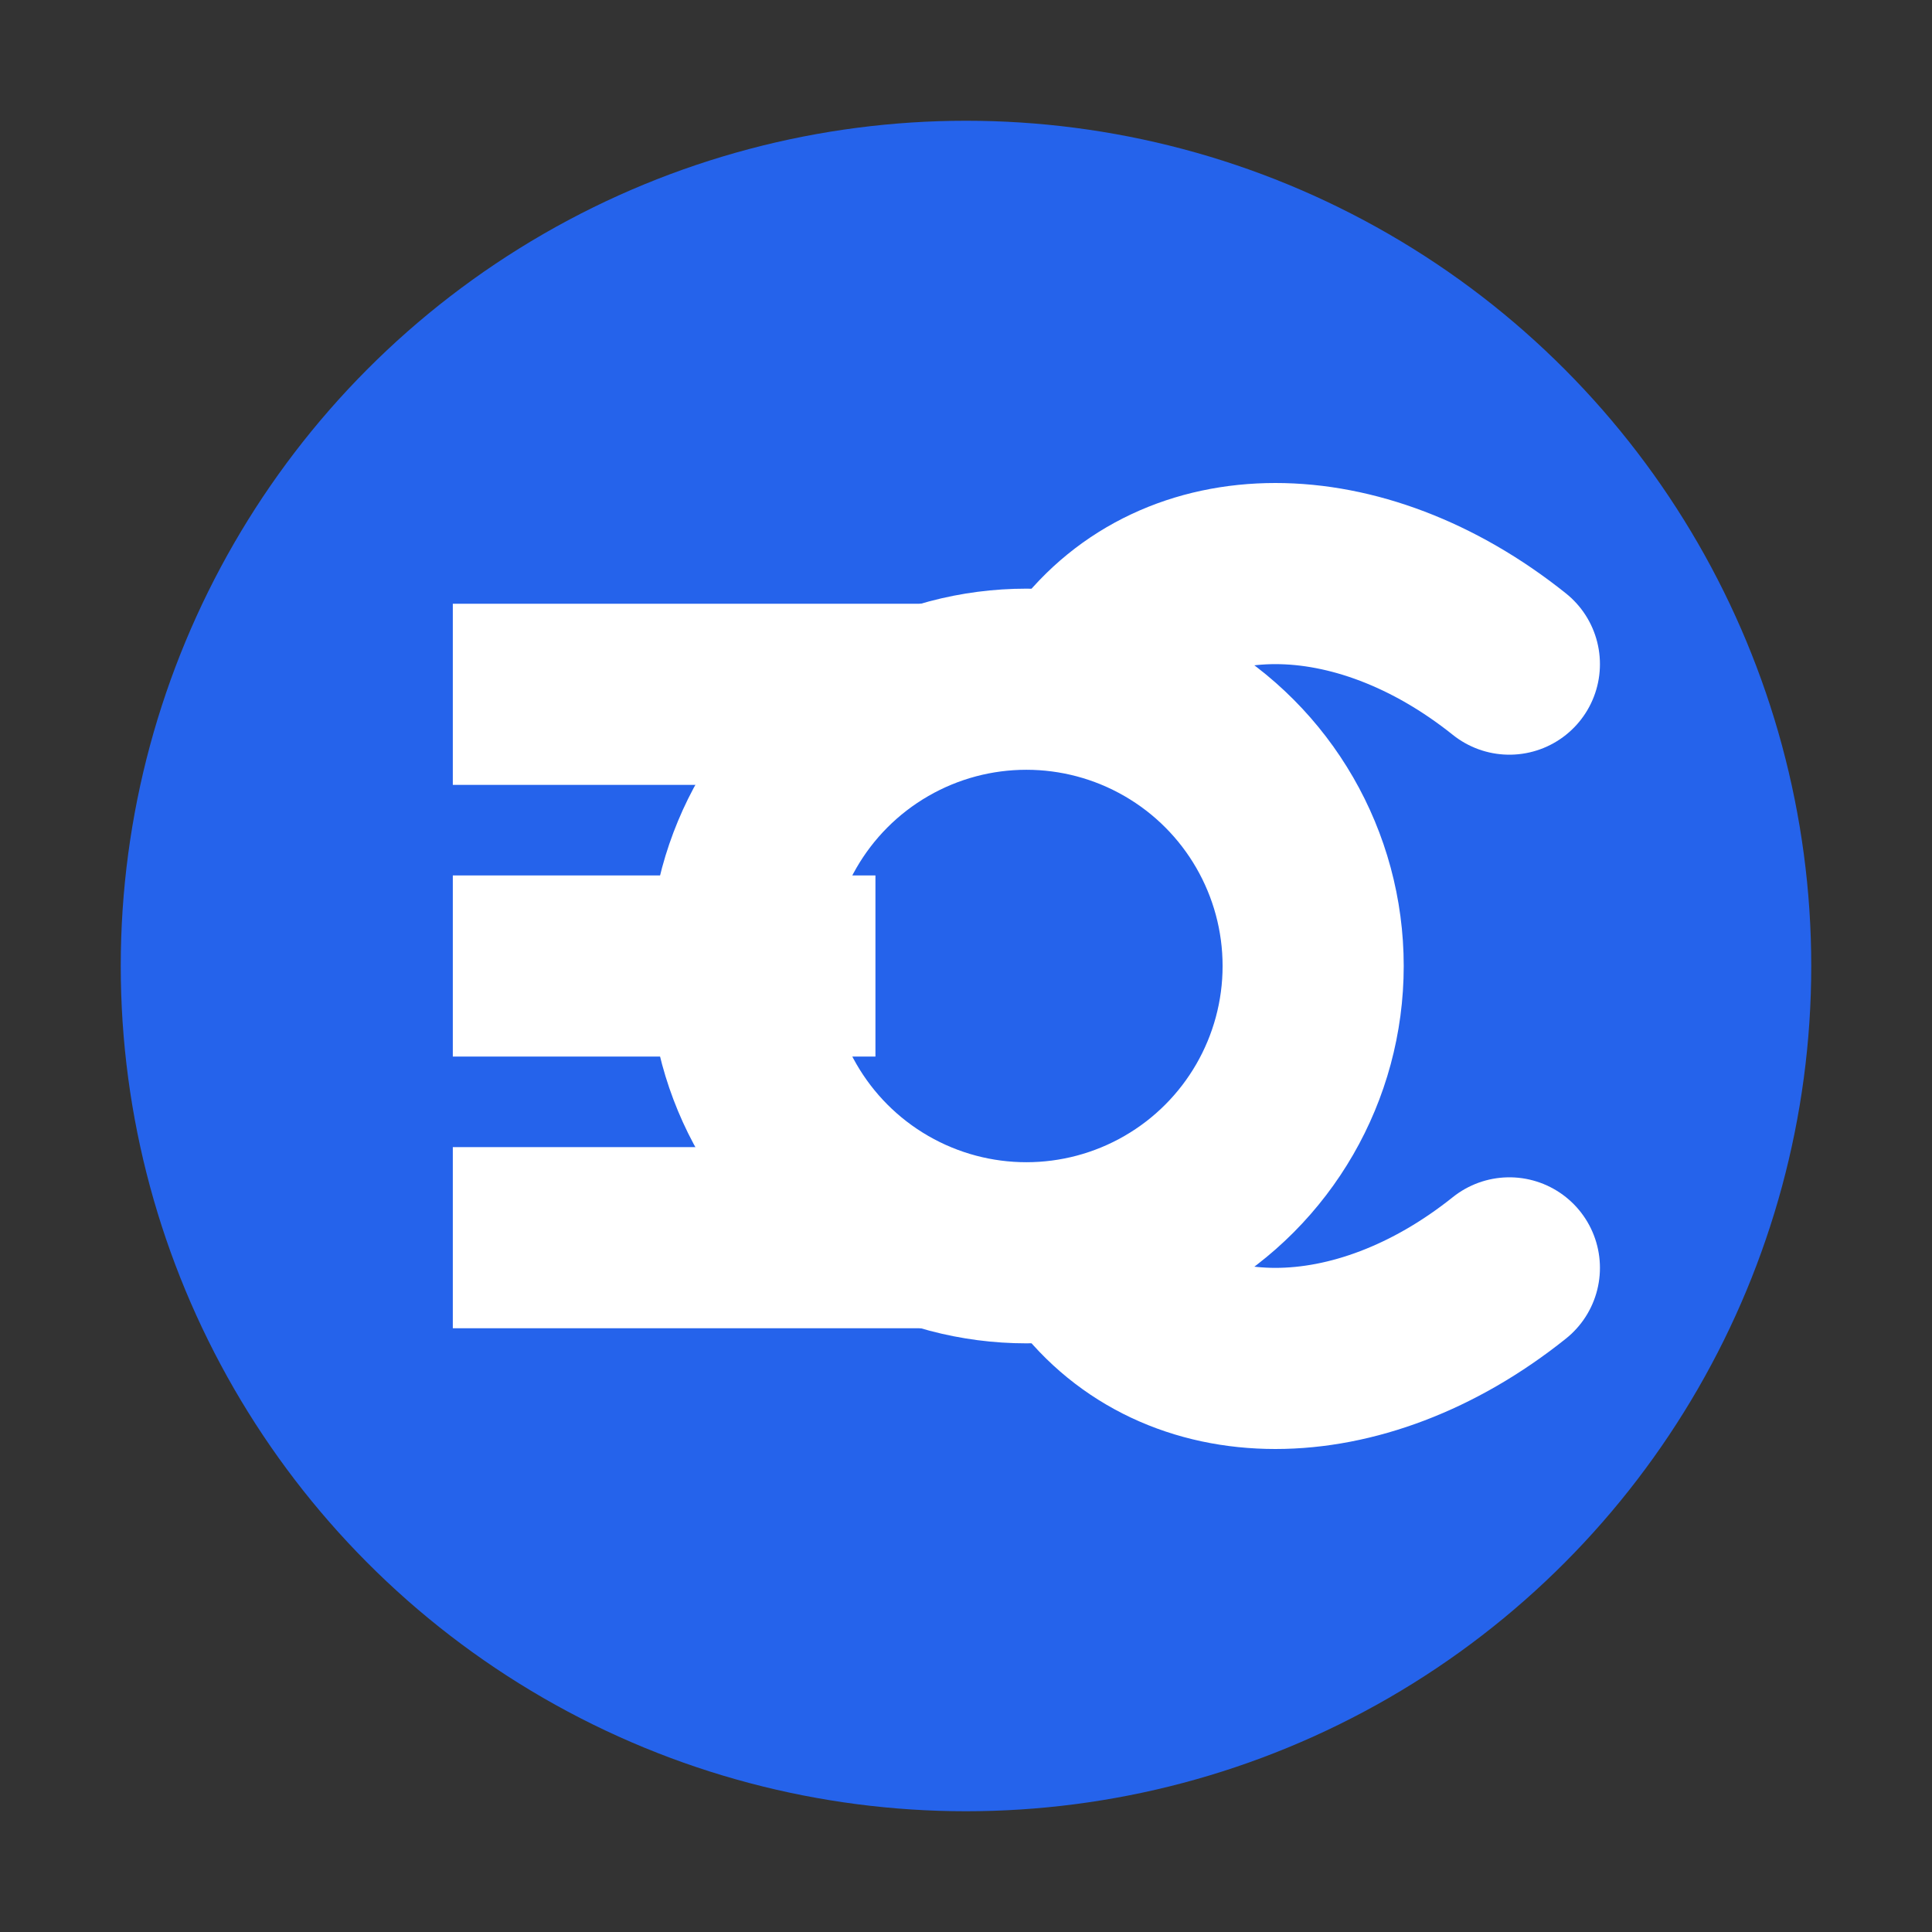
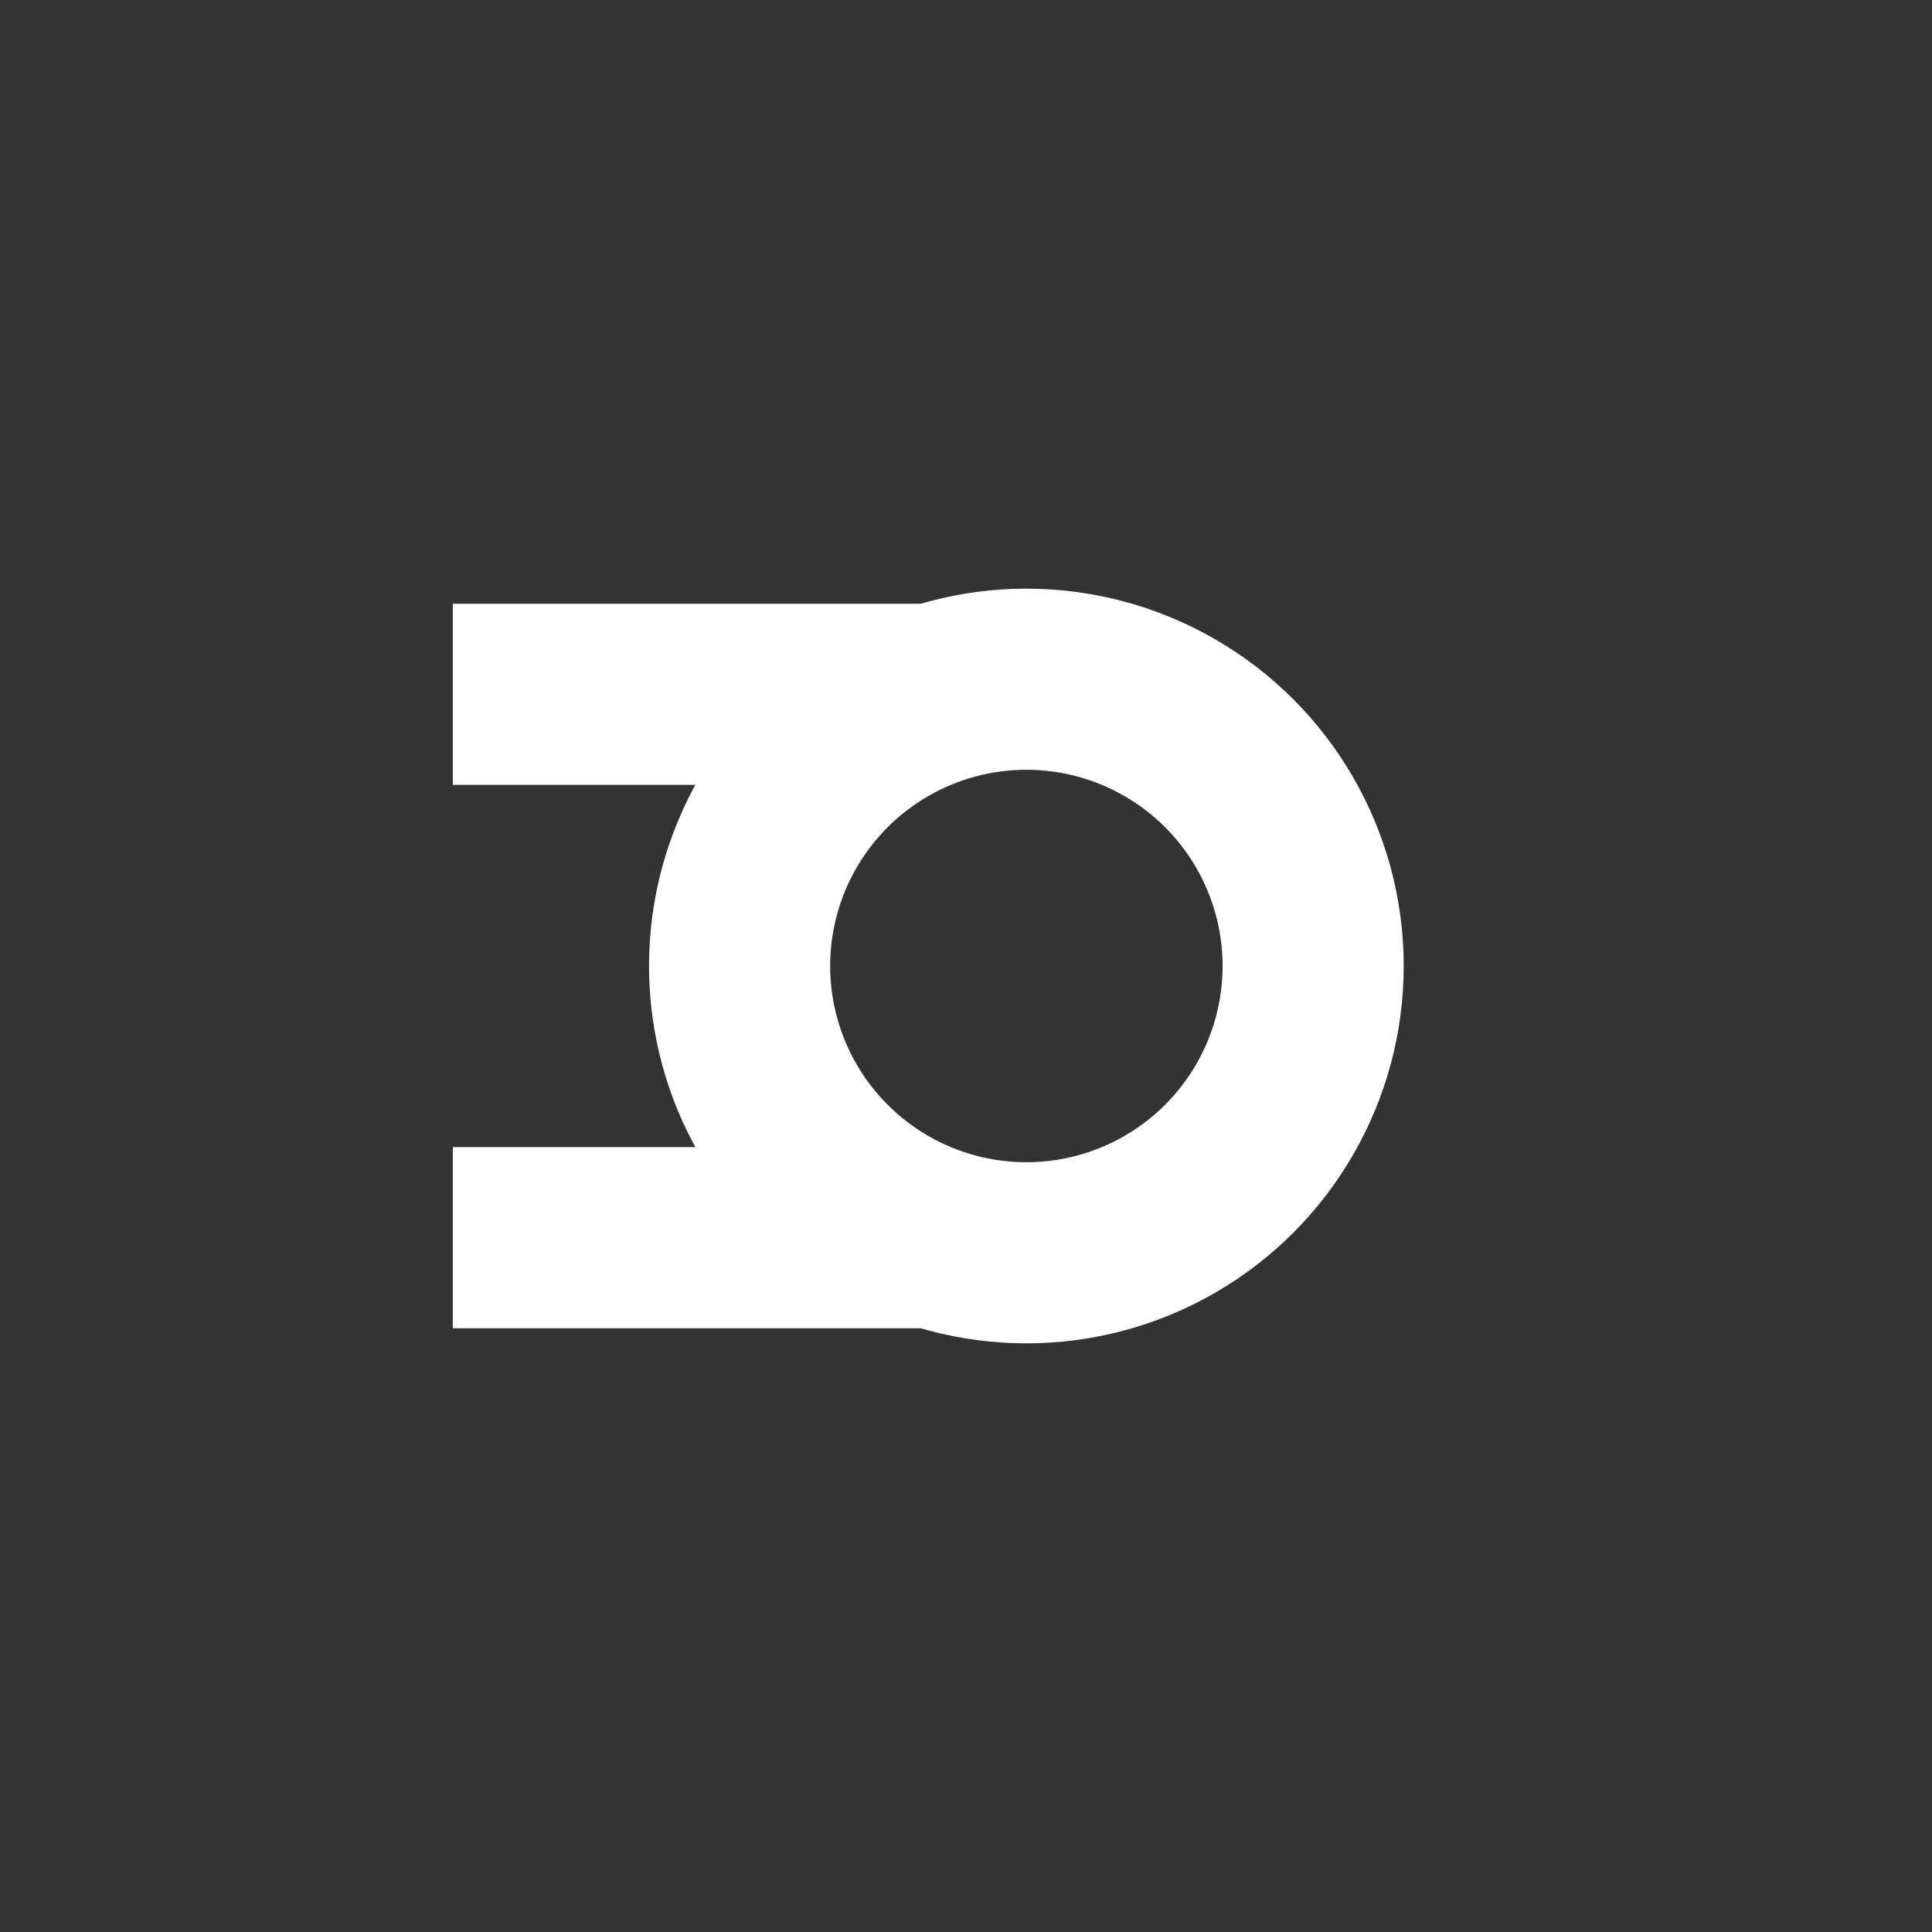
<svg xmlns="http://www.w3.org/2000/svg" viewBox="0 0 64 64" width="64" height="64">
  <rect x="0" y="0" width="64" height="64" fill="#333333" stroke="none" />
  <defs>
    <style>
      .bg { fill: #2563eb; } /* blue-600 */
      .fg { fill: #ffffff; }
      .stroke { fill: none; stroke: #ffffff; stroke-width: 6; stroke-linecap: round; stroke-linejoin: round; }
    </style>
  </defs>
-   <circle cx="32" cy="32" r="28" class="bg" />
  <rect x="15" y="20" width="16" height="6" class="fg" />
-   <rect x="15" y="29" width="14" height="6" class="fg" />
  <rect x="15" y="38" width="16" height="6" class="fg" />
  <circle cx="34" cy="32" r="9.5" class="stroke" />
-   <path d="M50 22c-5 -4 -11 -4 -14 0" class="stroke" />
-   <path d="M50 42c-5 4 -11 4 -14 0" class="stroke" />
</svg>